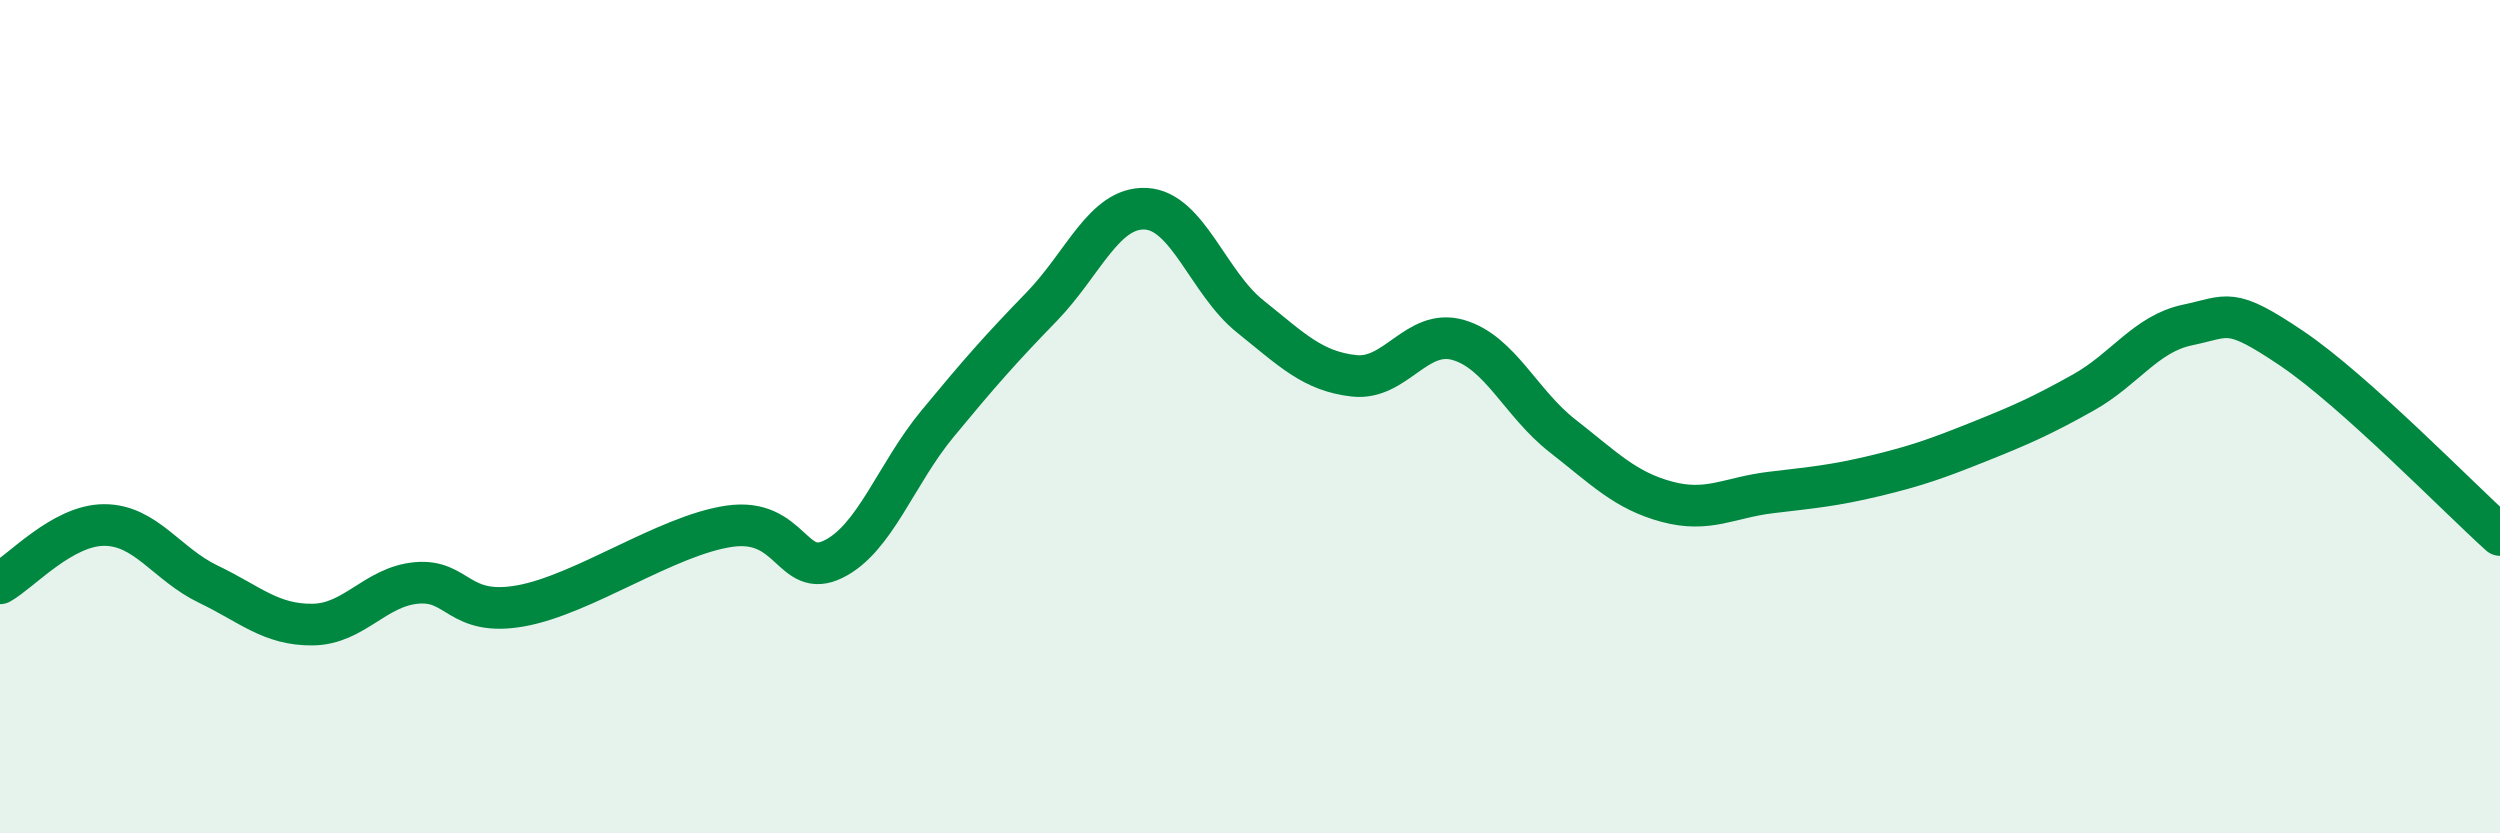
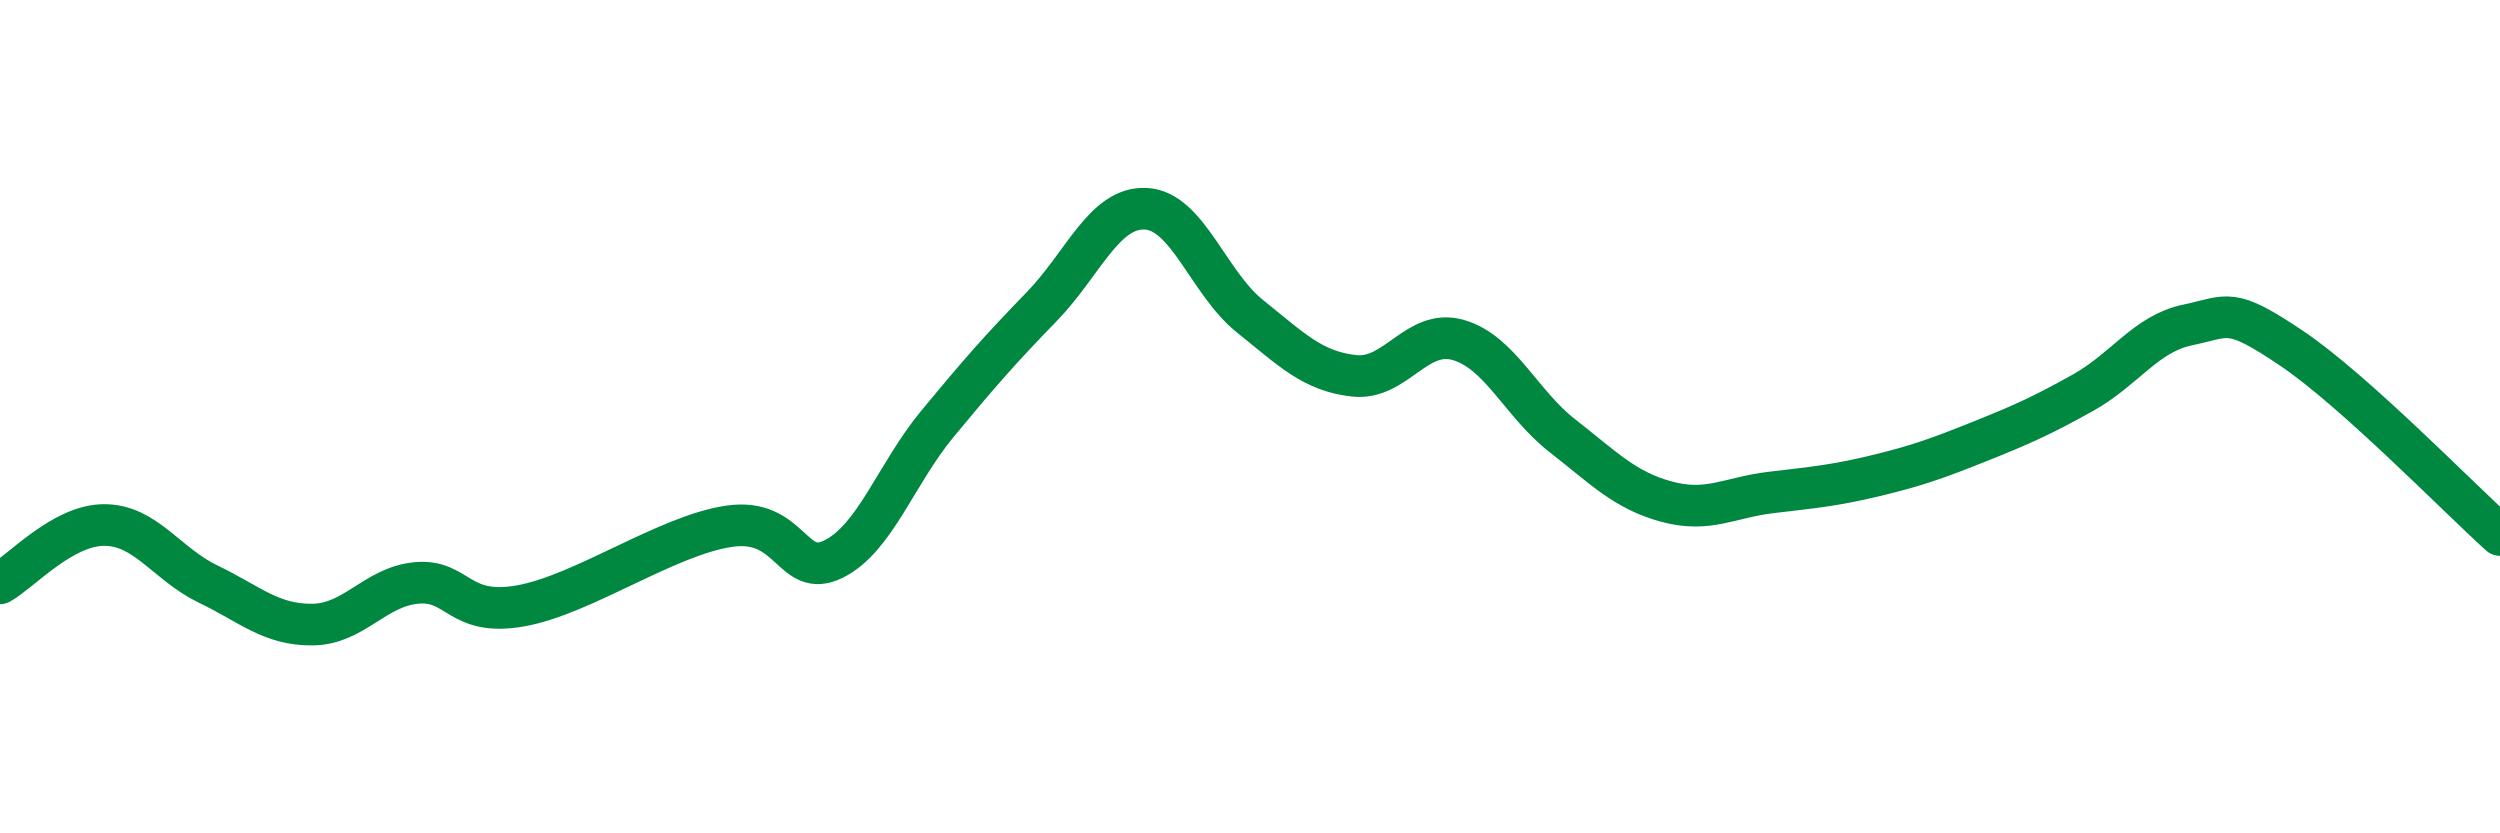
<svg xmlns="http://www.w3.org/2000/svg" width="60" height="20" viewBox="0 0 60 20">
-   <path d="M 0,14 C 0.5,13.72 1.5,12.6 2.5,12.6 C 3.5,12.6 4,13.54 5,14.02 C 6,14.5 6.5,15 7.5,14.99 C 8.5,14.98 9,14.08 10,13.99 C 11,13.9 11,14.81 12.5,14.54 C 14,14.27 16,12.85 17.5,12.63 C 19,12.41 19,13.91 20,13.42 C 21,12.93 21.5,11.38 22.5,10.17 C 23.5,8.96 24,8.39 25,7.36 C 26,6.33 26.5,4.96 27.5,5.01 C 28.5,5.06 29,6.79 30,7.59 C 31,8.39 31.5,8.91 32.5,9.02 C 33.5,9.13 34,7.87 35,8.16 C 36,8.45 36.5,9.68 37.5,10.46 C 38.5,11.24 39,11.77 40,12.04 C 41,12.31 41.5,11.94 42.5,11.82 C 43.5,11.7 44,11.66 45,11.42 C 46,11.18 46.5,11 47.5,10.6 C 48.5,10.2 49,9.98 50,9.42 C 51,8.86 51.5,8.01 52.5,7.8 C 53.5,7.59 53.5,7.35 55,8.36 C 56.5,9.37 59,11.94 60,12.84L60 20L0 20Z" fill="#008740" opacity="0.1" stroke-linecap="round" stroke-linejoin="round" />
  <path d="M 0,14 C 0.5,13.72 1.5,12.6 2.5,12.6 C 3.5,12.6 4,13.54 5,14.02 C 6,14.5 6.5,15 7.5,14.99 C 8.5,14.98 9,14.08 10,13.99 C 11,13.9 11,14.81 12.5,14.54 C 14,14.27 16,12.85 17.5,12.63 C 19,12.41 19,13.91 20,13.42 C 21,12.93 21.5,11.38 22.5,10.17 C 23.5,8.96 24,8.39 25,7.36 C 26,6.33 26.5,4.96 27.5,5.01 C 28.5,5.06 29,6.79 30,7.59 C 31,8.39 31.5,8.91 32.5,9.02 C 33.5,9.13 34,7.87 35,8.16 C 36,8.45 36.5,9.68 37.5,10.46 C 38.5,11.24 39,11.77 40,12.04 C 41,12.31 41.5,11.94 42.5,11.82 C 43.5,11.7 44,11.66 45,11.42 C 46,11.18 46.5,11 47.5,10.6 C 48.5,10.2 49,9.98 50,9.42 C 51,8.86 51.5,8.01 52.5,7.8 C 53.5,7.59 53.5,7.35 55,8.36 C 56.5,9.37 59,11.94 60,12.84" stroke="#008740" stroke-width="1" fill="none" stroke-linecap="round" stroke-linejoin="round" />
</svg>